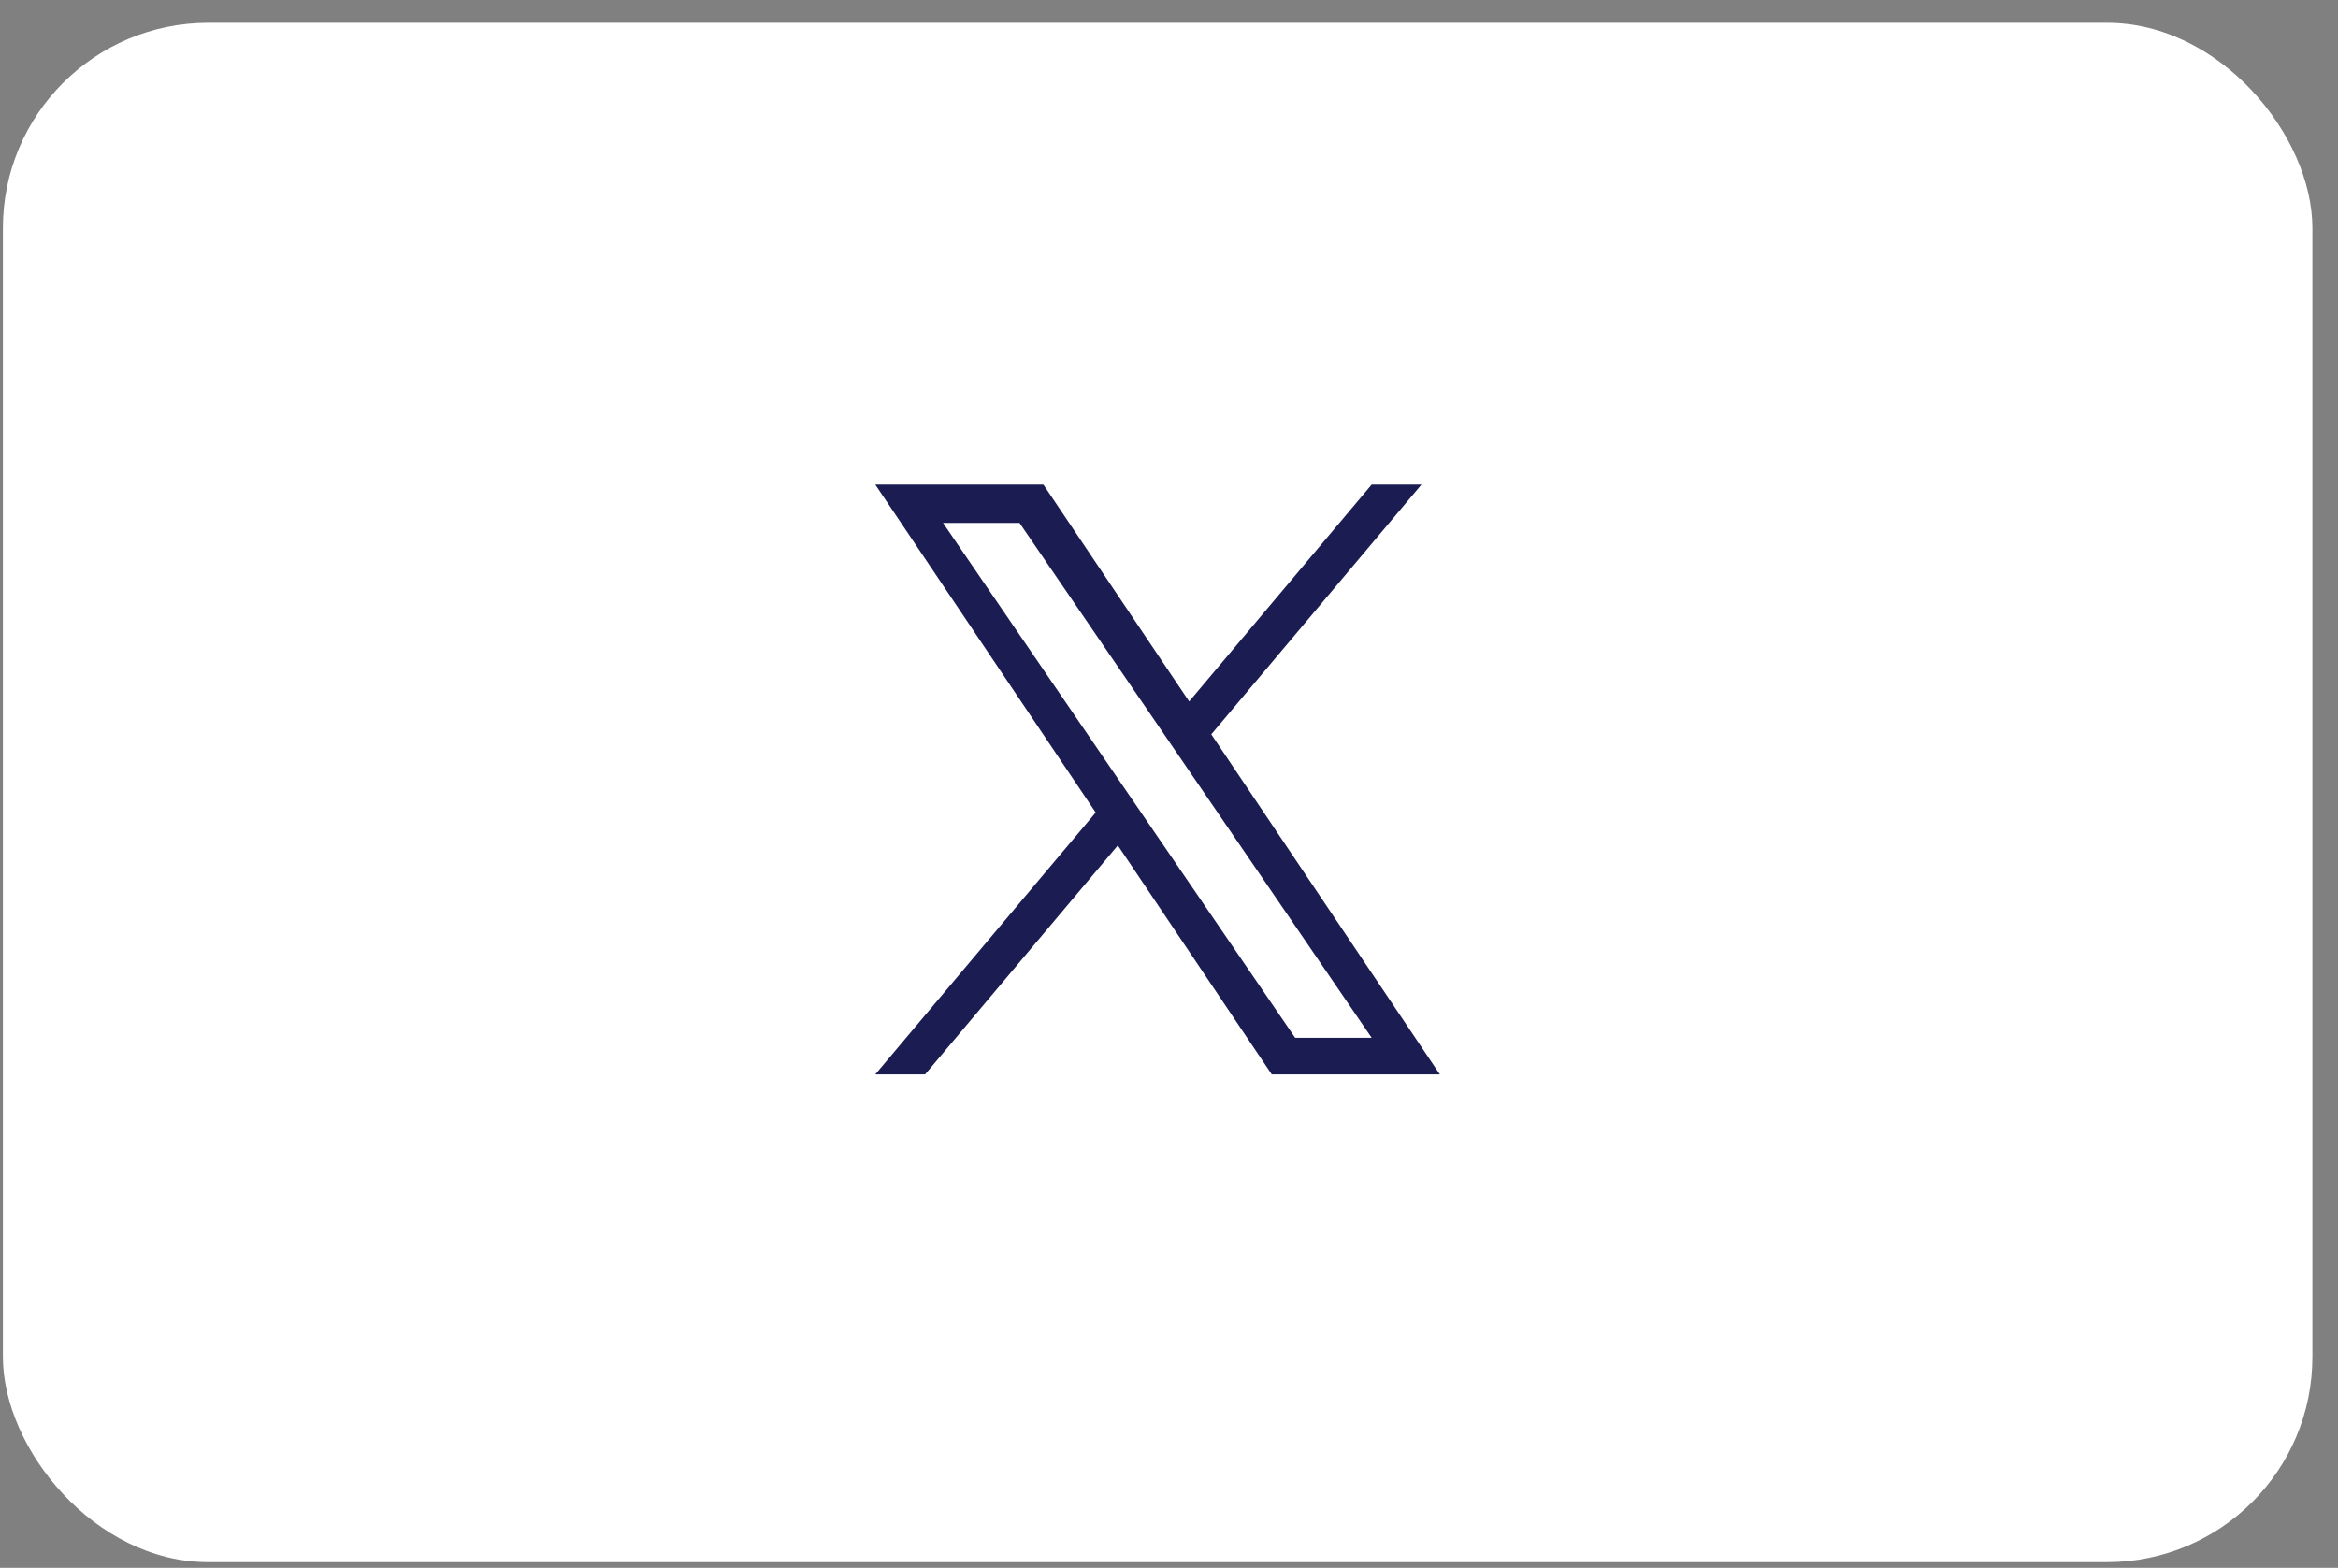
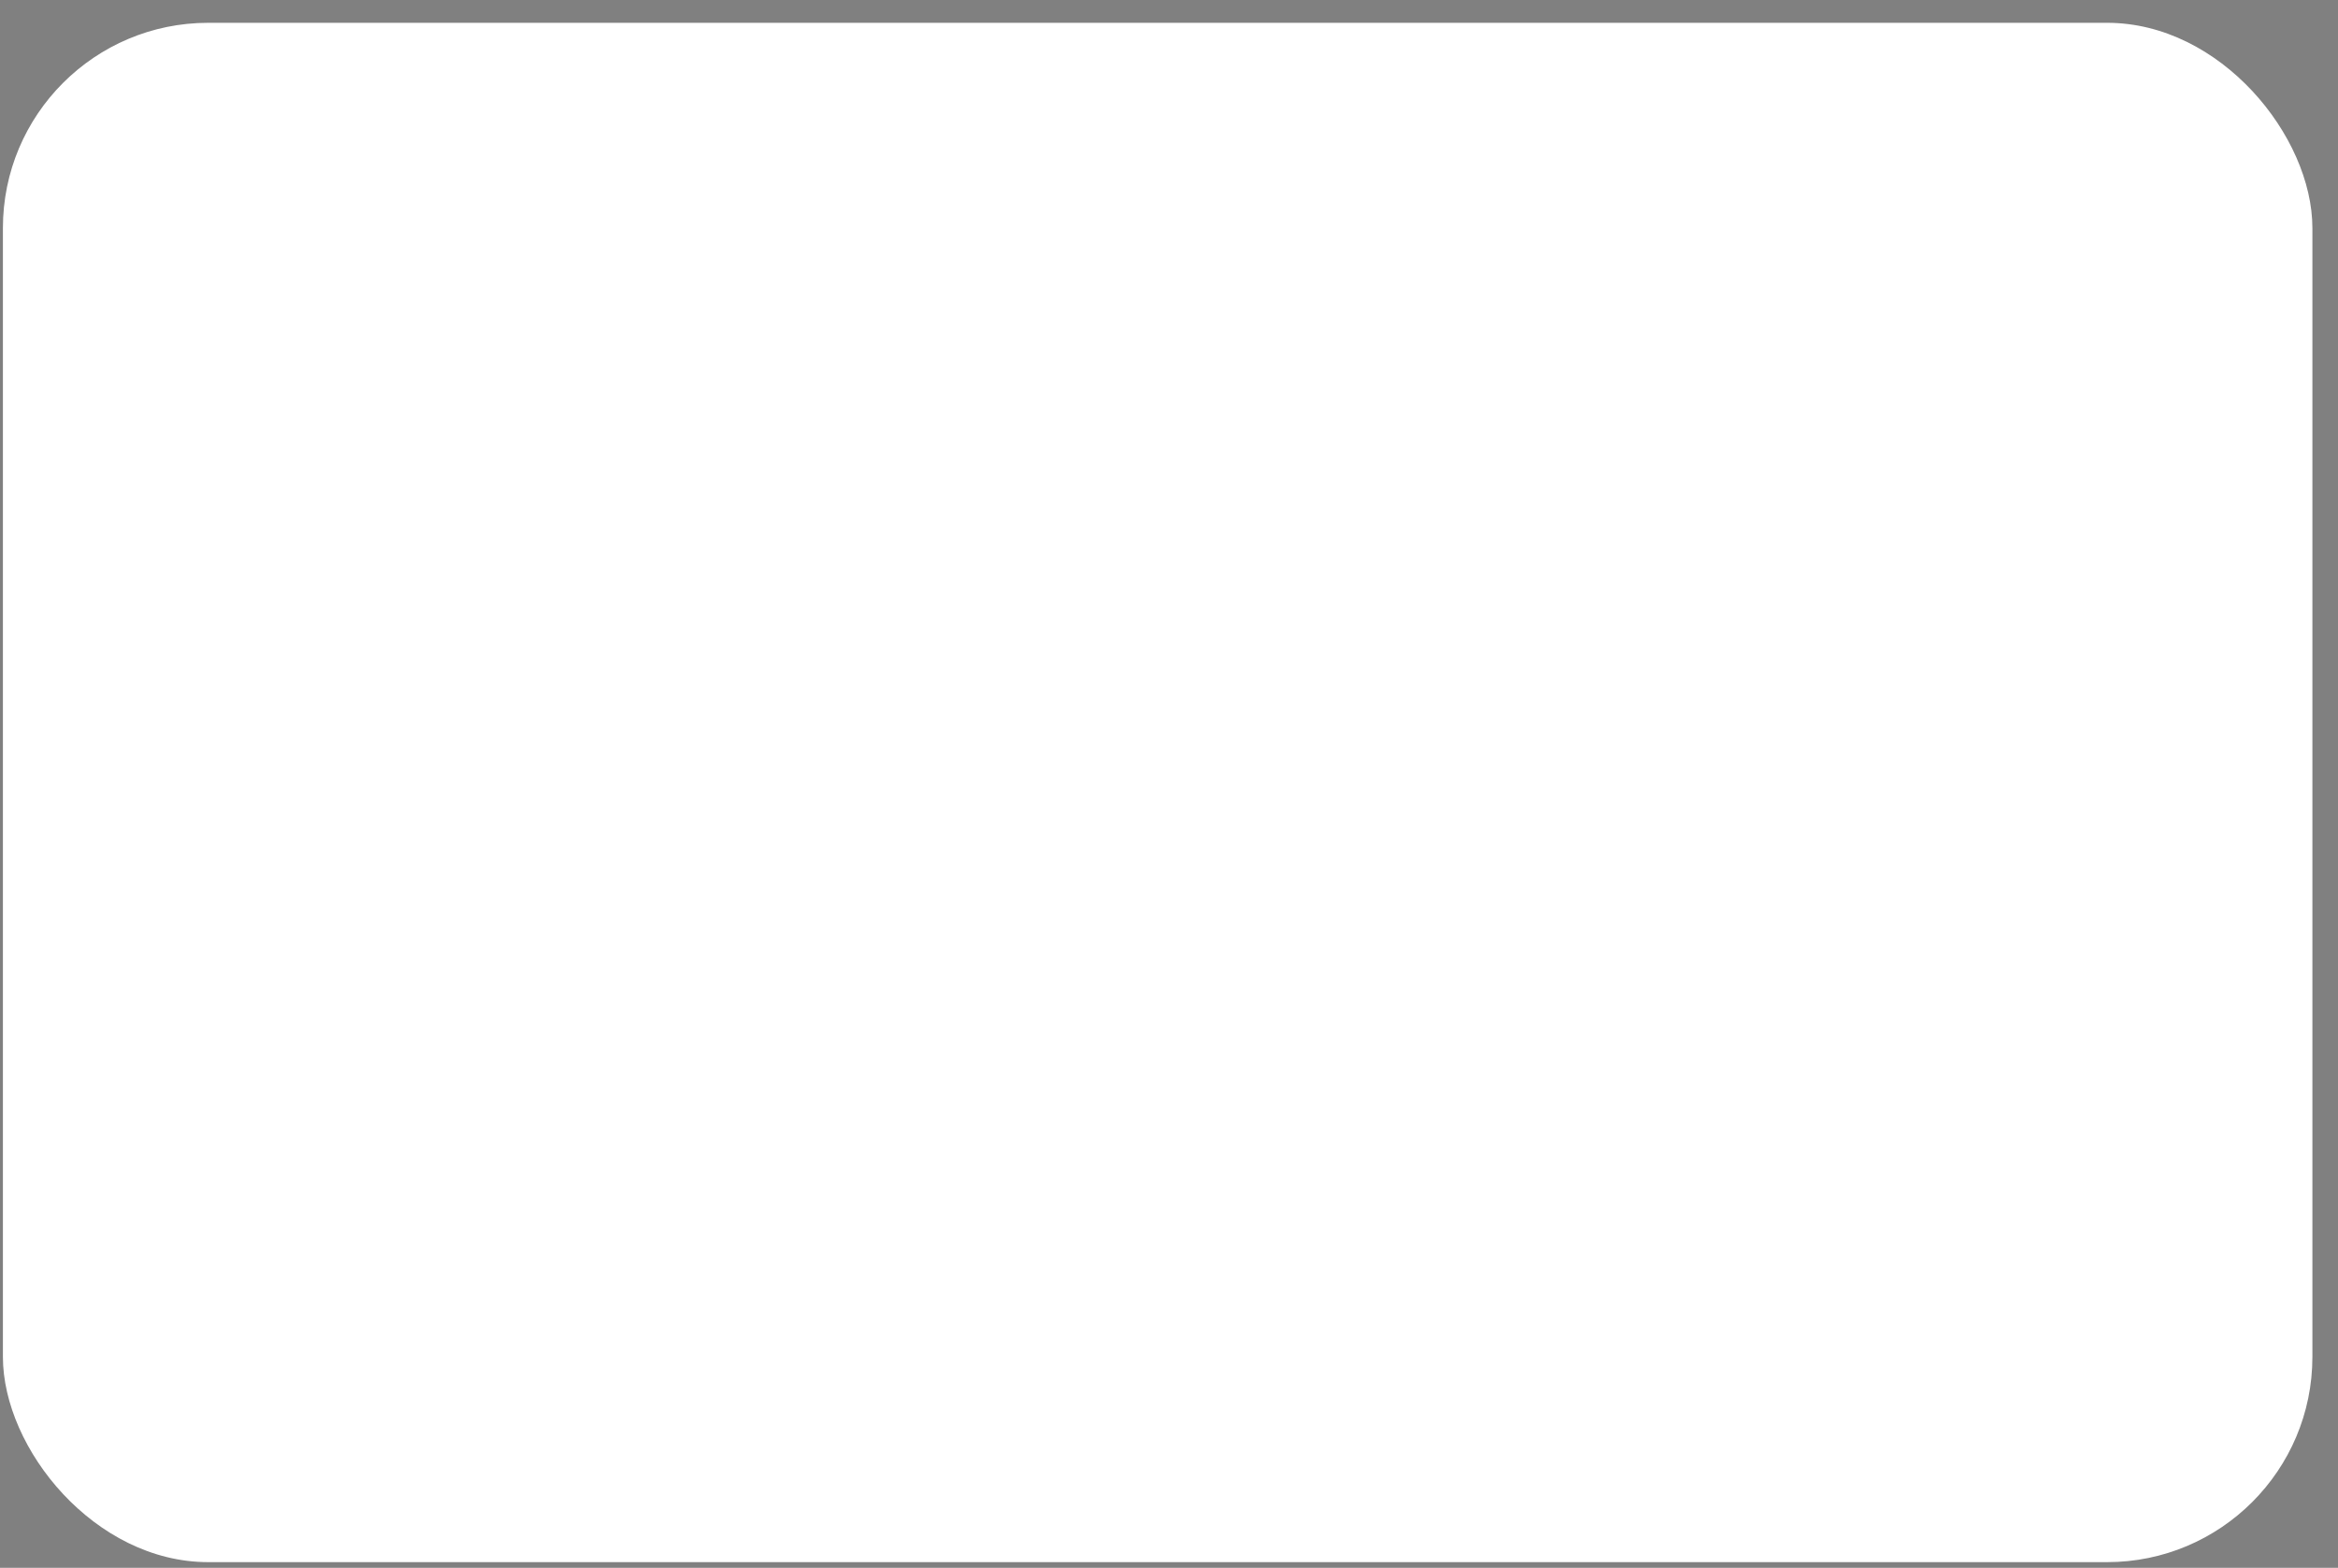
<svg xmlns="http://www.w3.org/2000/svg" width="82" height="55" viewBox="0 0 82 55" fill="none">
  <rect x="0" y="0" width="82" height="55" fill="#808080" stroke="none" />
  <rect x="0.102" y="0.8" width="81" height="54" rx="7.2" fill="white" />
  <g clip-path="url(#clip0_3011_3761)">
-     <path d="M42.483 25.761L49.854 17H48.107L41.707 24.607L36.595 17H30.699L38.429 28.503L30.699 37.689H32.446L39.205 29.657L44.603 37.689H50.499L42.483 25.761H42.483ZM40.09 28.604L39.307 27.459L33.075 18.345H35.758L40.788 25.7L41.571 26.845L48.108 36.406H45.425L40.09 28.604V28.604Z" fill="#1B1D52" />
-   </g>
+     </g>
  <defs>
    <clipPath id="clip0_3011_3761">
-       <rect width="19.8" height="20.7" fill="white" transform="translate(30.699 17)" />
-     </clipPath>
+       </clipPath>
  </defs>
</svg>